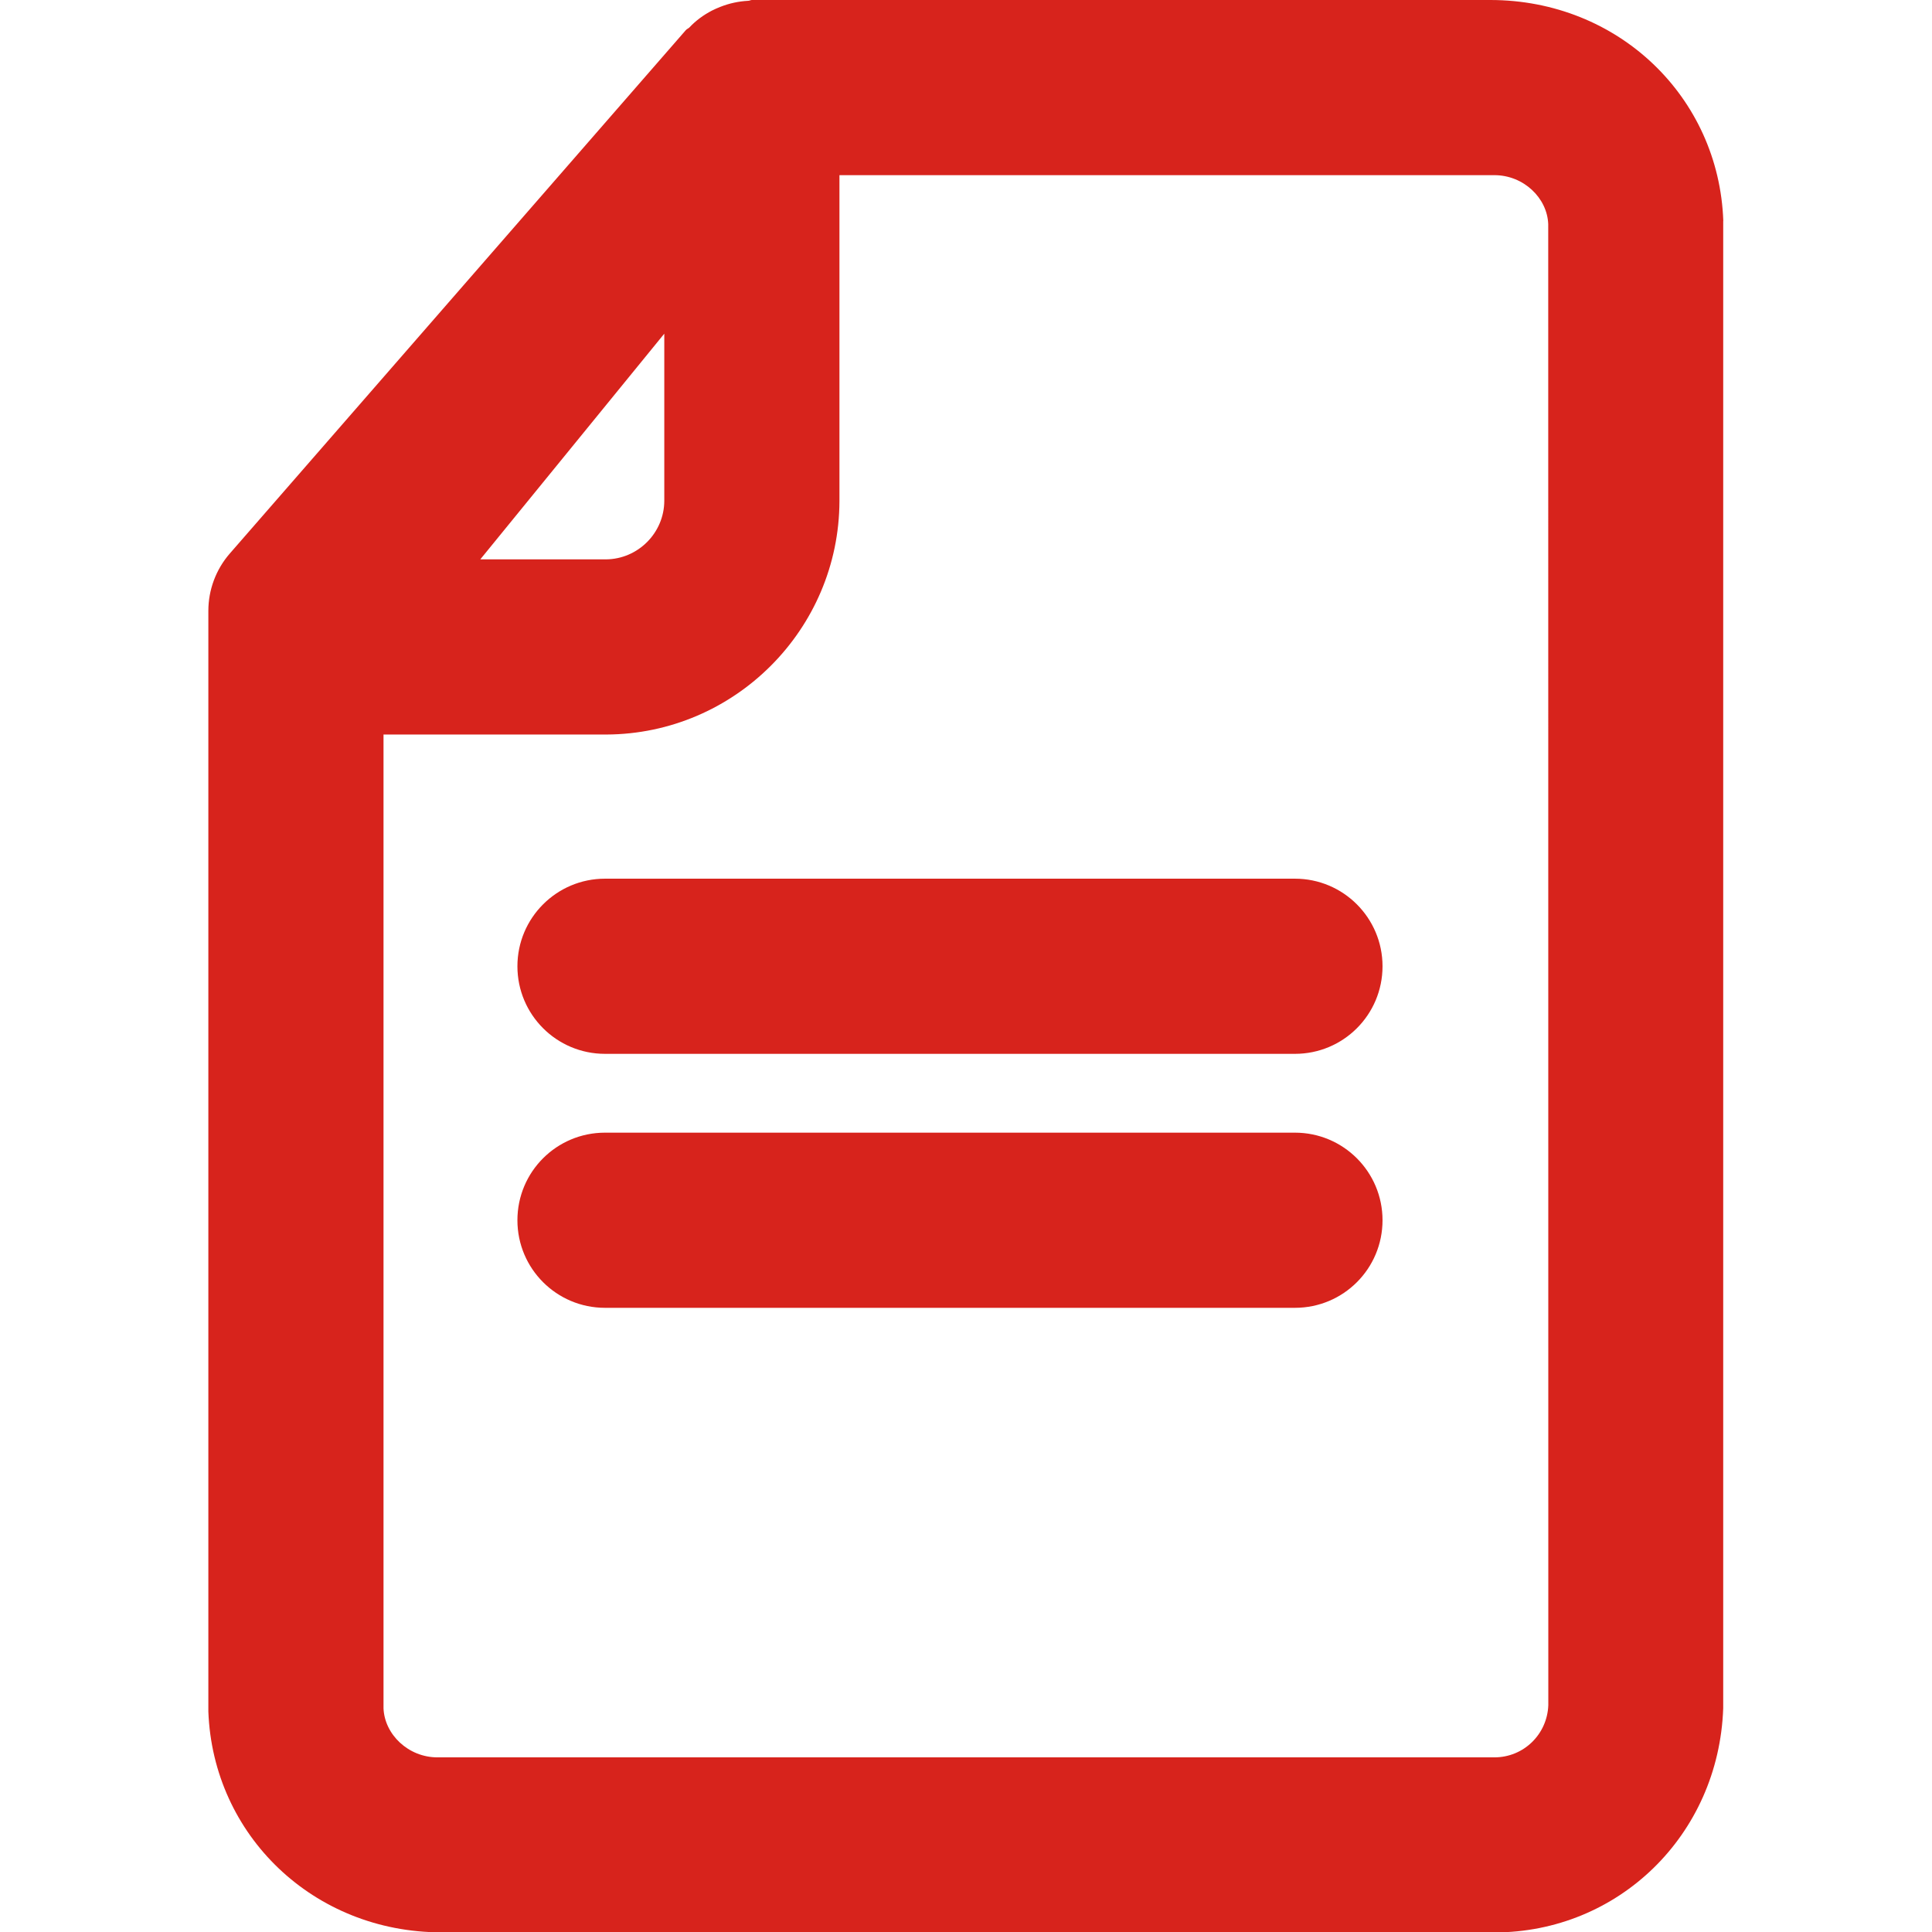
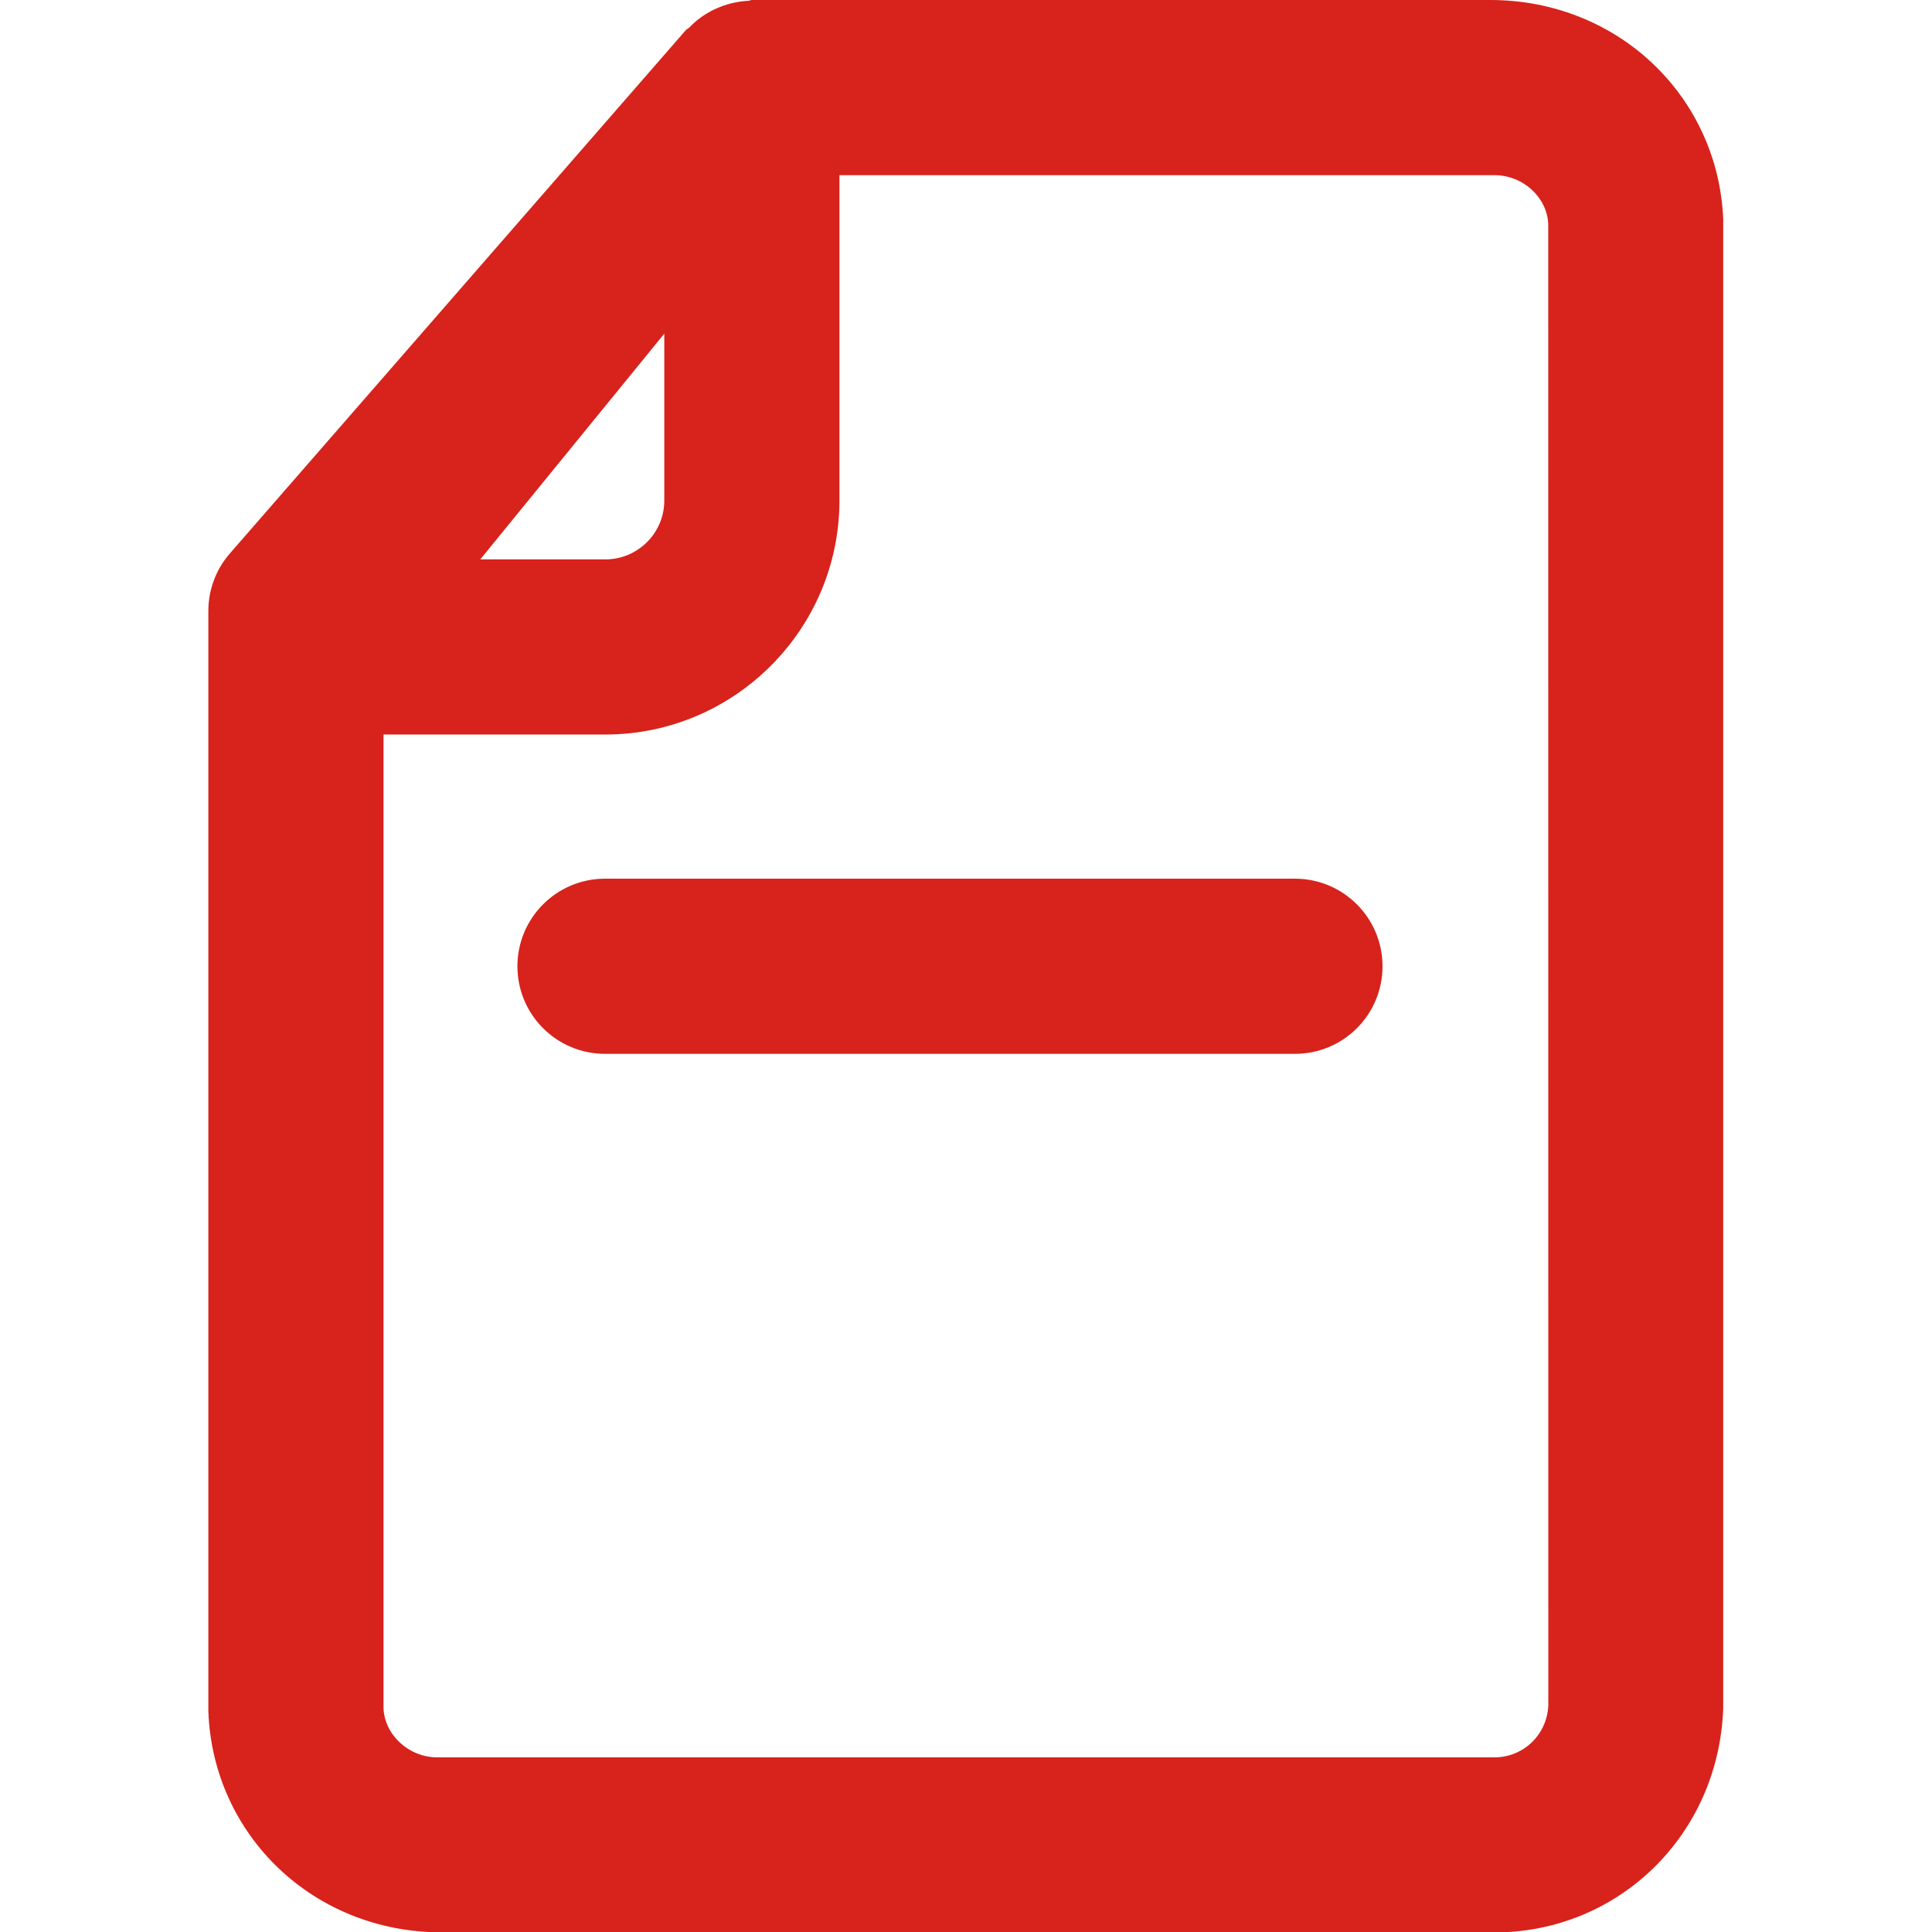
<svg xmlns="http://www.w3.org/2000/svg" version="1.1" id="レイヤー_1" x="0px" y="0px" width="22.06px" height="22.064px" viewBox="-2.379 0 22.06 22.064" enable-background="new -2.379 0 22.06 22.064" xml:space="preserve">
  <g>
    <path fill="#D7231C" d="M17.298,2.522C17.248,1.108,16.1,0,14.637,0l0,0H6.206C6.192,0,6.179,0.009,6.165,0.009   c-0.111,0.006-0.218,0.029-0.321,0.07C5.811,0.092,5.782,0.105,5.75,0.121c-0.096,0.05-0.183,0.113-0.259,0.194   C5.479,0.326,5.463,0.331,5.452,0.344L0.246,6.319C0.087,6.501,0,6.734,0,6.976v12.567c0.053,1.413,1.201,2.521,2.663,2.521h0.001   h11.941c0.01,0,0.067,0.001,0.078,0.001c1.414,0,2.563-1.108,2.614-2.56V2.522z M5.206,3.81v1.908   c-0.001,0.367-0.3,0.666-0.666,0.669H3.105L5.206,3.81z M2.616,20.066c-0.333,0-0.604-0.262-0.616-0.56V8.387h2.541   c0.001,0,0.002,0,0.003,0c1.464-0.006,2.658-1.199,2.662-2.666V2h7.478c0.334,0,0.604,0.261,0.615,0.559L15.3,19.471   c-0.013,0.333-0.282,0.595-0.616,0.595H2.616z" />
    <path fill="#D7231C" d="M12.407,10.033H4.529c-0.552,0-1,0.448-1,1c0,0.553,0.448,1,1,1h7.878c0.553,0,1-0.447,1-1   C13.407,10.481,12.959,10.033,12.407,10.033z" />
-     <path fill="#D7231C" d="M12.407,12.933H4.529c-0.552,0-1,0.446-1,1c0,0.553,0.448,1,1,1h7.878c0.553,0,1-0.447,1-1   C13.407,13.38,12.959,12.933,12.407,12.933z" />
  </g>
</svg>